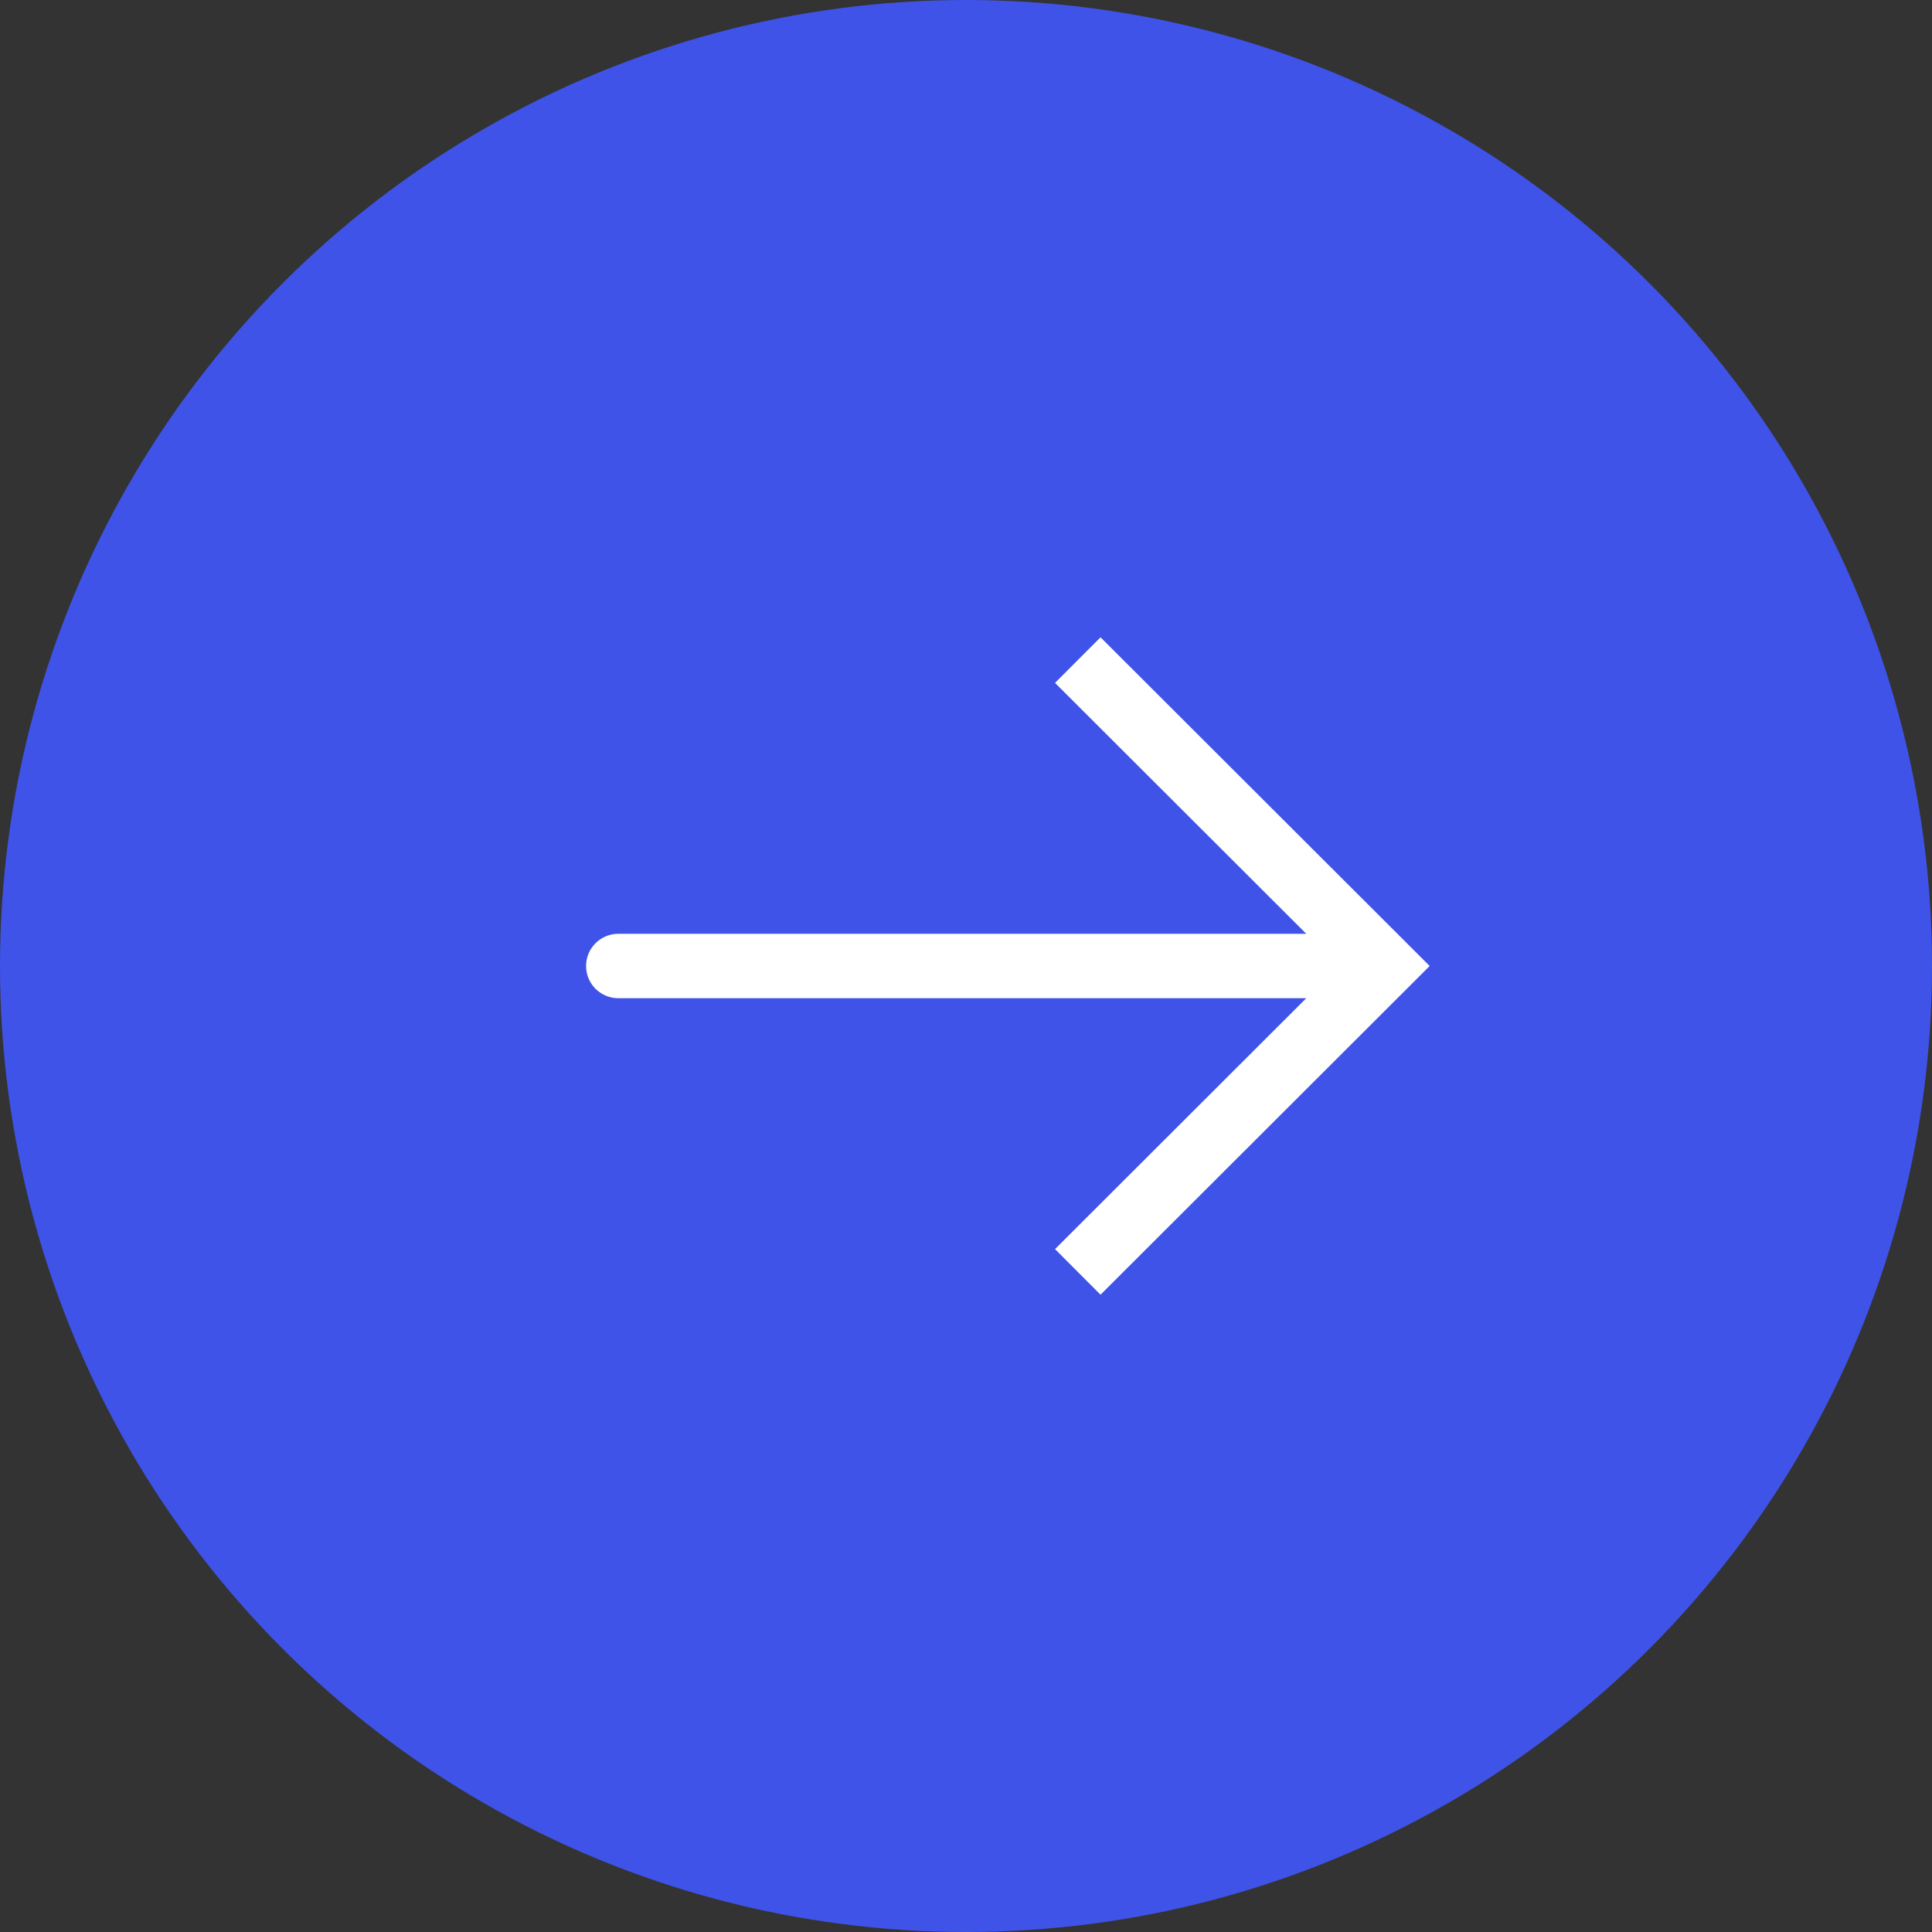
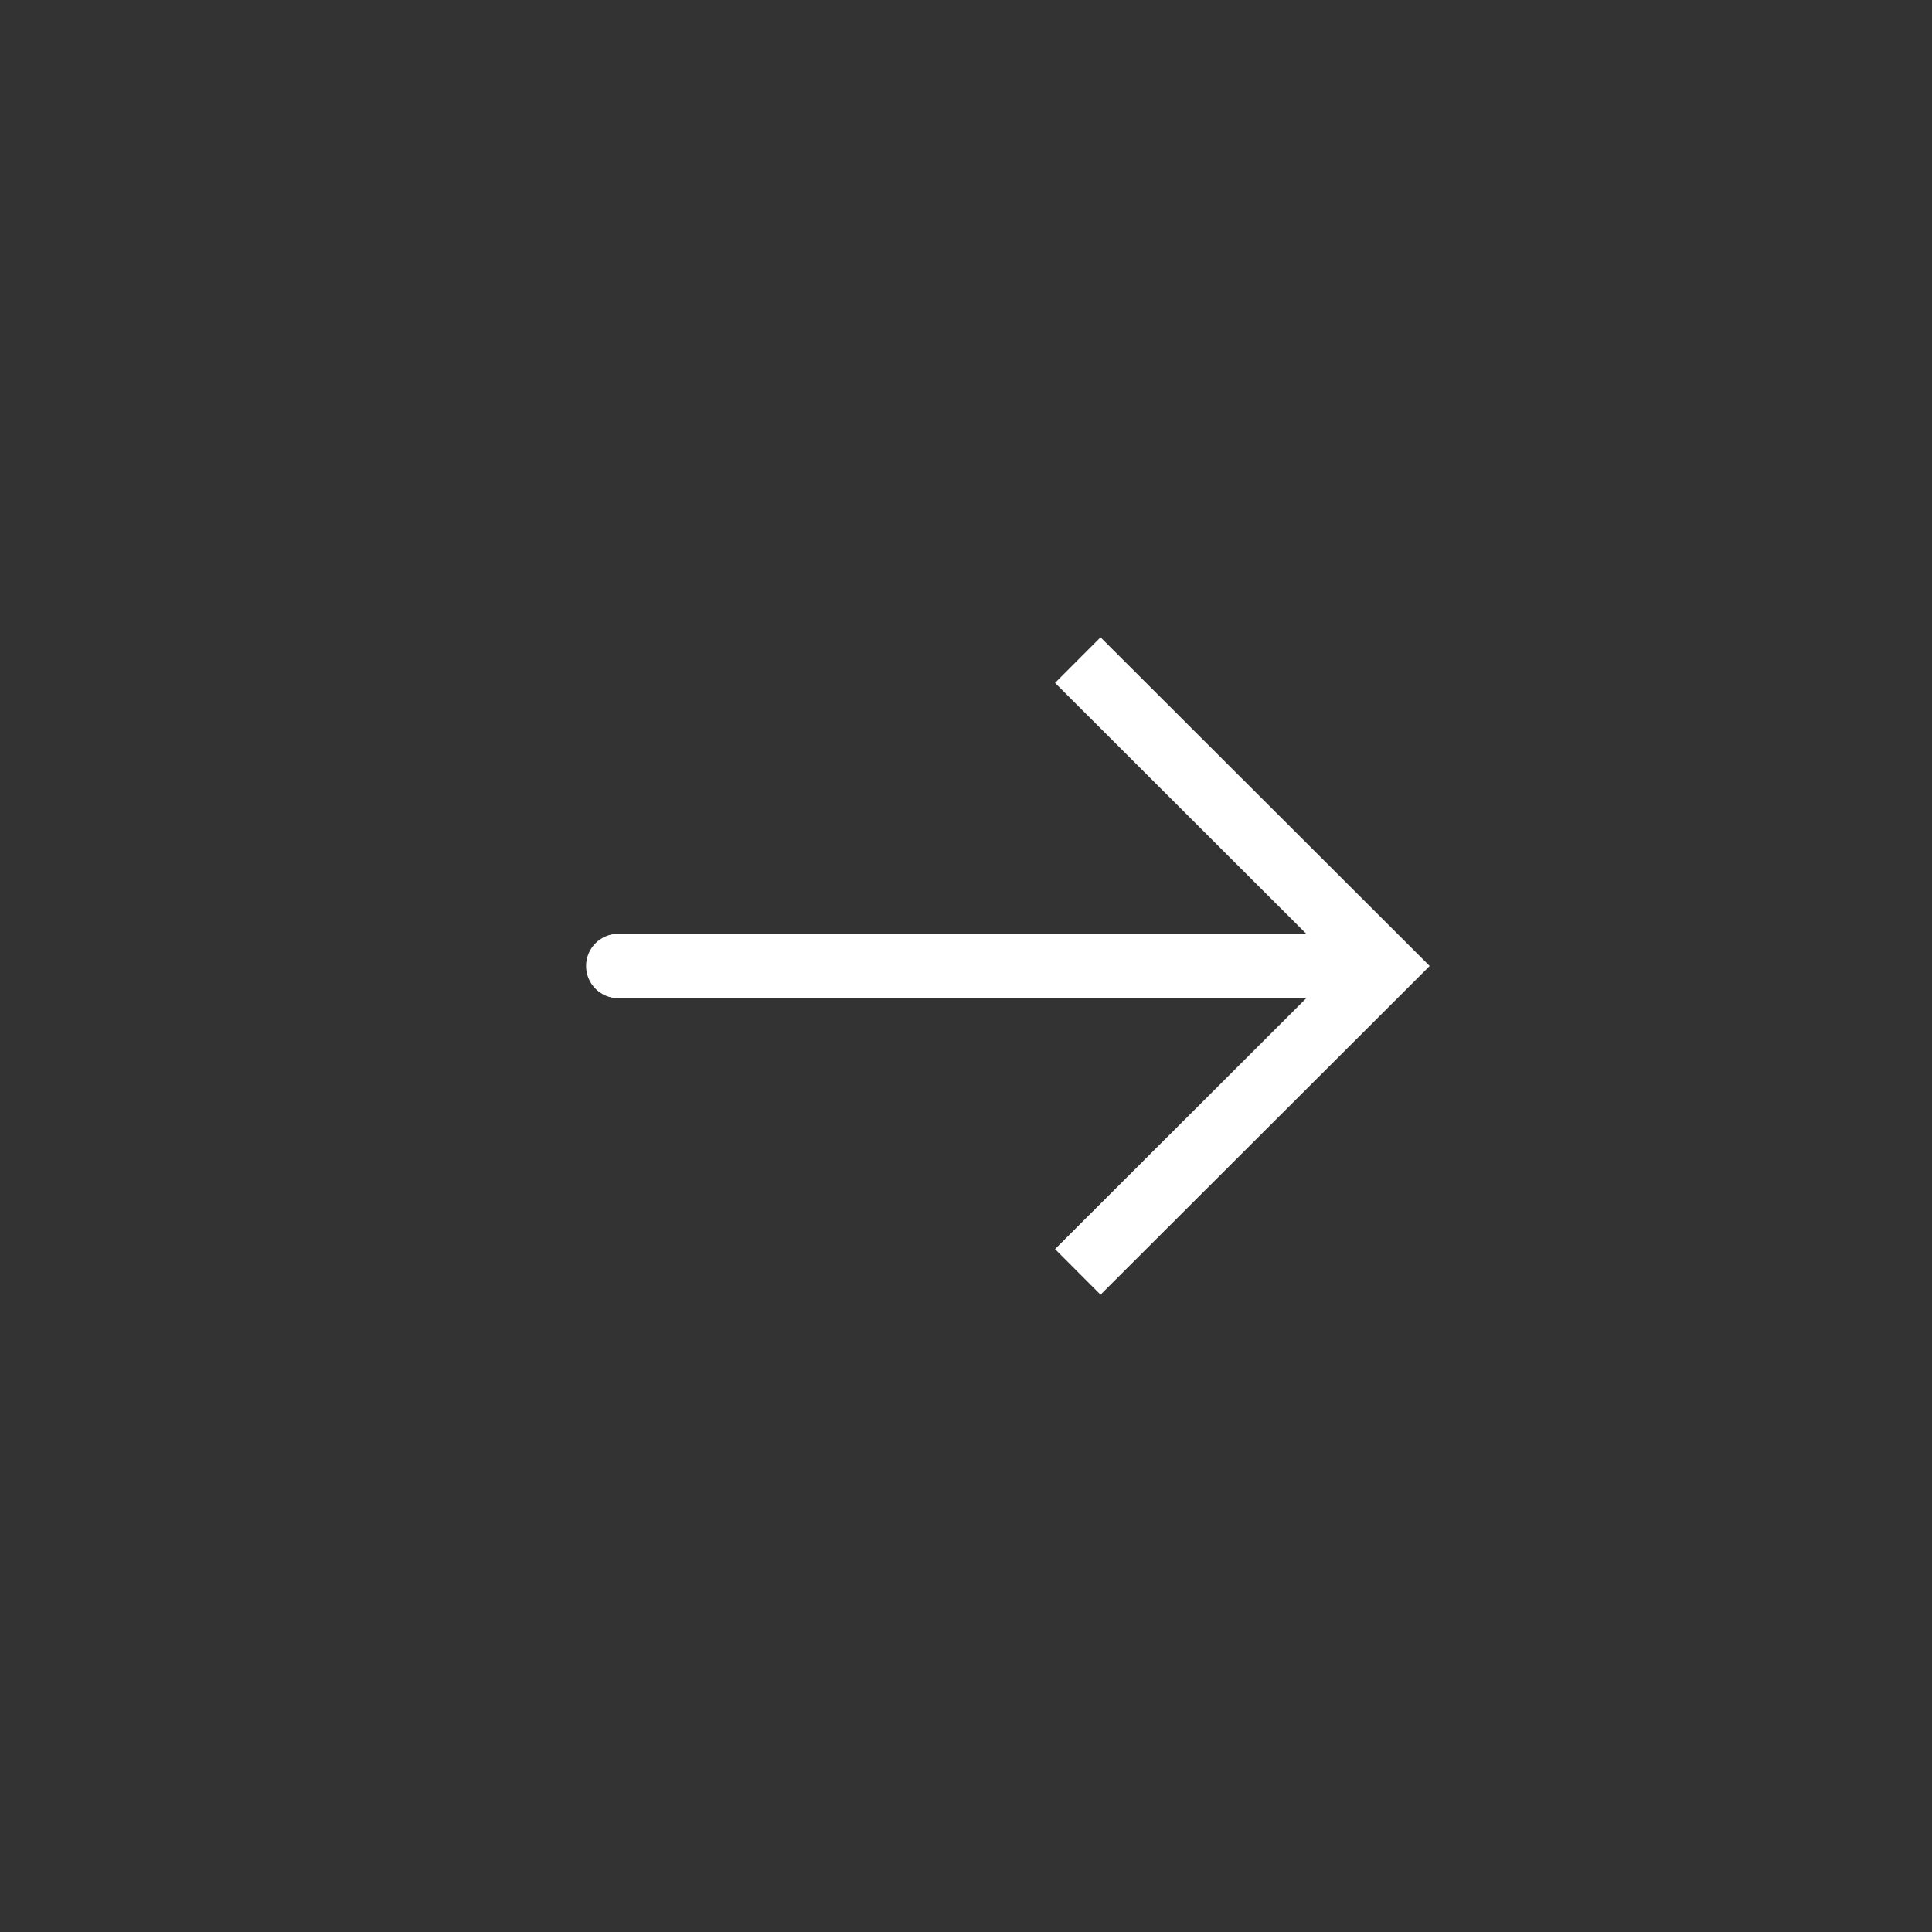
<svg xmlns="http://www.w3.org/2000/svg" width="60" height="60" viewBox="0 0 60 60" fill="none">
  <rect x="0" y="0" width="60" height="60" fill="#333333" stroke="none" />
-   <circle cx="30" cy="30" r="30" fill="#3F53E8" />
-   <path d="M42.985 30L43.691 29.292L44.4 30L43.691 30.708L42.985 30ZM19.201 31C18.649 31 18.201 30.552 18.201 30C18.201 29.448 18.649 29 19.201 29V30V31ZM33.471 20.5L34.178 19.792L43.691 29.292L42.985 30L42.278 30.708L32.765 21.208L33.471 20.5ZM42.985 30L43.691 30.708L34.178 40.208L33.471 39.5L32.765 38.792L42.278 29.292L42.985 30ZM42.985 30V31H19.201V30V29H42.985V30Z" fill="white" />
+   <path d="M42.985 30L43.691 29.292L44.4 30L43.691 30.708L42.985 30ZM19.201 31C18.649 31 18.201 30.552 18.201 30C18.201 29.448 18.649 29 19.201 29V30V31ZM33.471 20.5L34.178 19.792L43.691 29.292L42.985 30L42.278 30.708L32.765 21.208L33.471 20.5ZM42.985 30L43.691 30.708L34.178 40.208L33.471 39.5L32.765 38.792L42.278 29.292L42.985 30ZM42.985 30V31H19.201V29H42.985V30Z" fill="white" />
</svg>